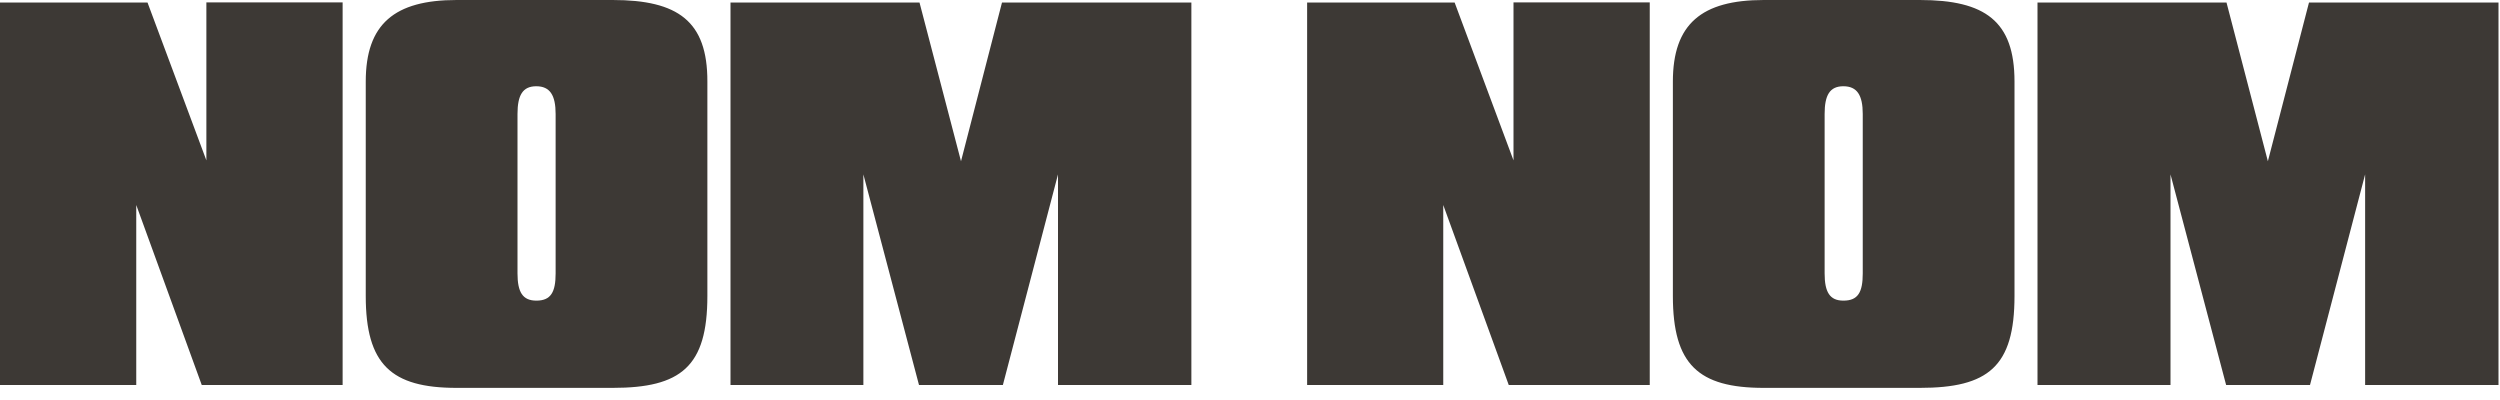
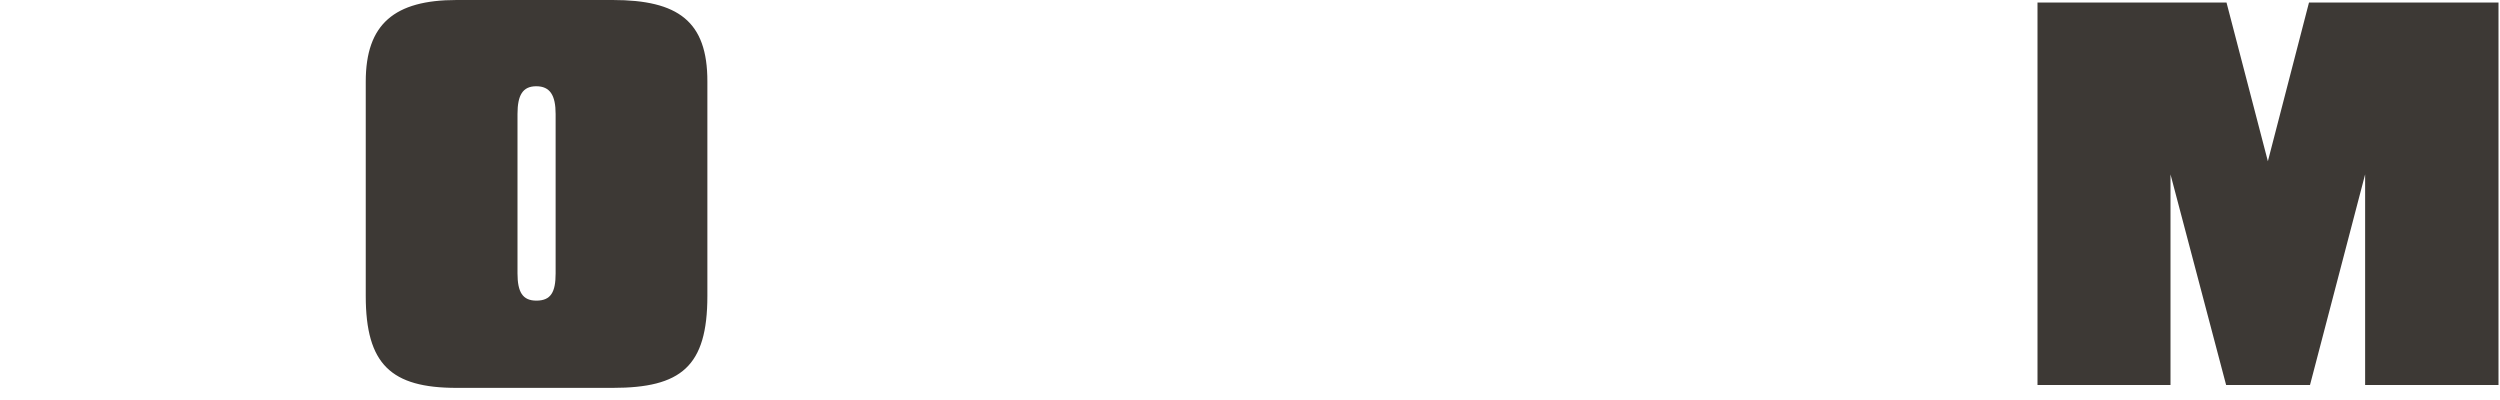
<svg xmlns="http://www.w3.org/2000/svg" width="200" height="32" fill="none">
  <path fill="#3D3935" fill-rule="evenodd" d="M49.01 0H36.53c-4.97 0-7.27 1.92-7.27 6.52v17.16c0 5.47 2.03 7.35 7.27 7.35h12.48c5.47 0 7.58-1.7 7.58-7.35V6.52C56.6 1.7 54.25 0 49.01 0zm-4.56 21.87c0 1.5-.38 2.18-1.54 2.18-1.1 0-1.51-.68-1.51-2.18V9.12c0-1.5.41-2.22 1.5-2.22 1.1 0 1.55.72 1.55 2.22v12.75z" clip-rule="evenodd" />
-   <path fill="#3D3935" d="M10.9 30.8H0V.2h11.8l4.71 12.63V.19h10.9V30.8H16.14L10.9 16.4v14.4zm62.62 0h6.71l4.41-16.85V30.8h10.67V.2H80.16l-3.28 12.7L73.56.2H58.44v30.6h10.63V13.95l4.45 16.85zm41.95 0h-10.9V.2h11.8l4.71 12.63V.19h10.9V30.8H120.7l-5.24-14.4v14.4z" />
-   <path fill="#3D3935" fill-rule="evenodd" d="M141.1 0h12.48c5.24 0 7.58 1.7 7.58 6.52v17.16c0 5.65-2.1 7.35-7.58 7.35H141.1c-5.24 0-7.27-1.88-7.27-7.35V6.52c0-4.6 2.3-6.52 7.27-6.52zm6.38 24.05c1.16 0 1.54-.67 1.54-2.18V9.12c0-1.5-.45-2.22-1.55-2.22-1.09 0-1.5.71-1.5 2.22v12.75c0 1.5.41 2.18 1.5 2.18z" clip-rule="evenodd" />
  <path fill="#3D3935" d="M184.8 30.8h-6.71l-4.45-16.85V30.8H163V.2h15.12l3.31 12.7L184.72.2h15.16v30.6h-10.67V13.95L184.8 30.8z" />
</svg>